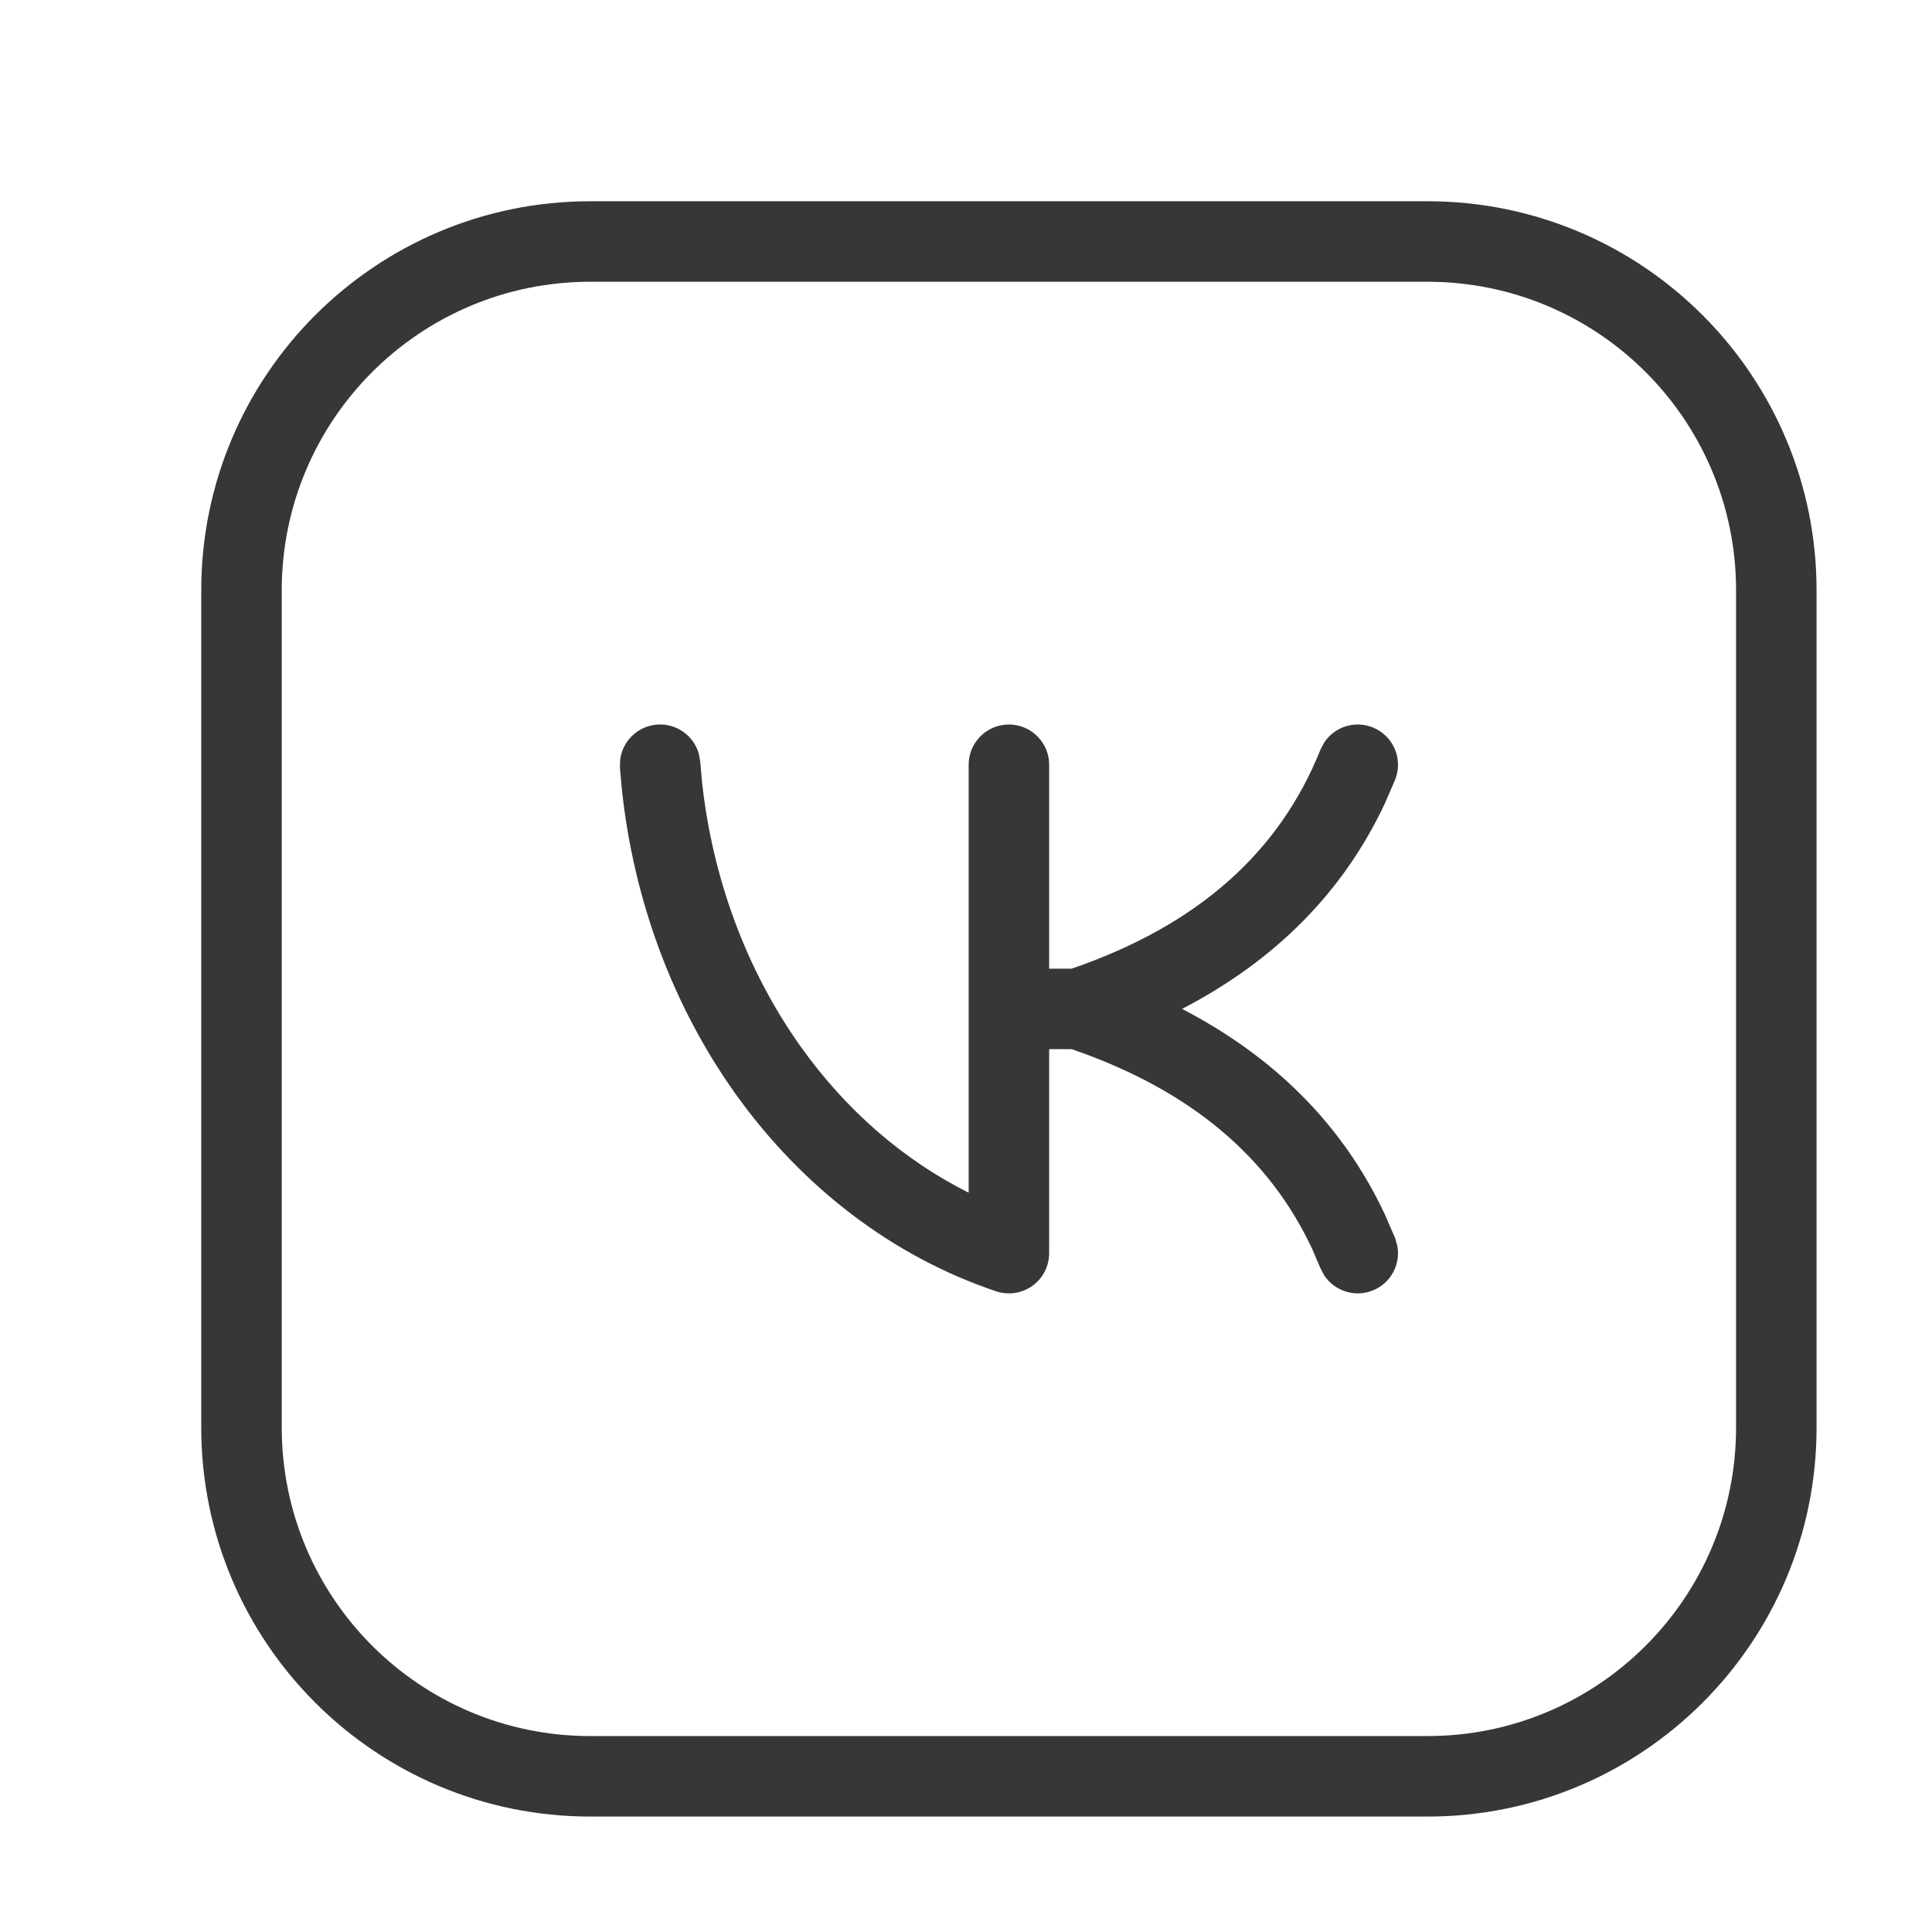
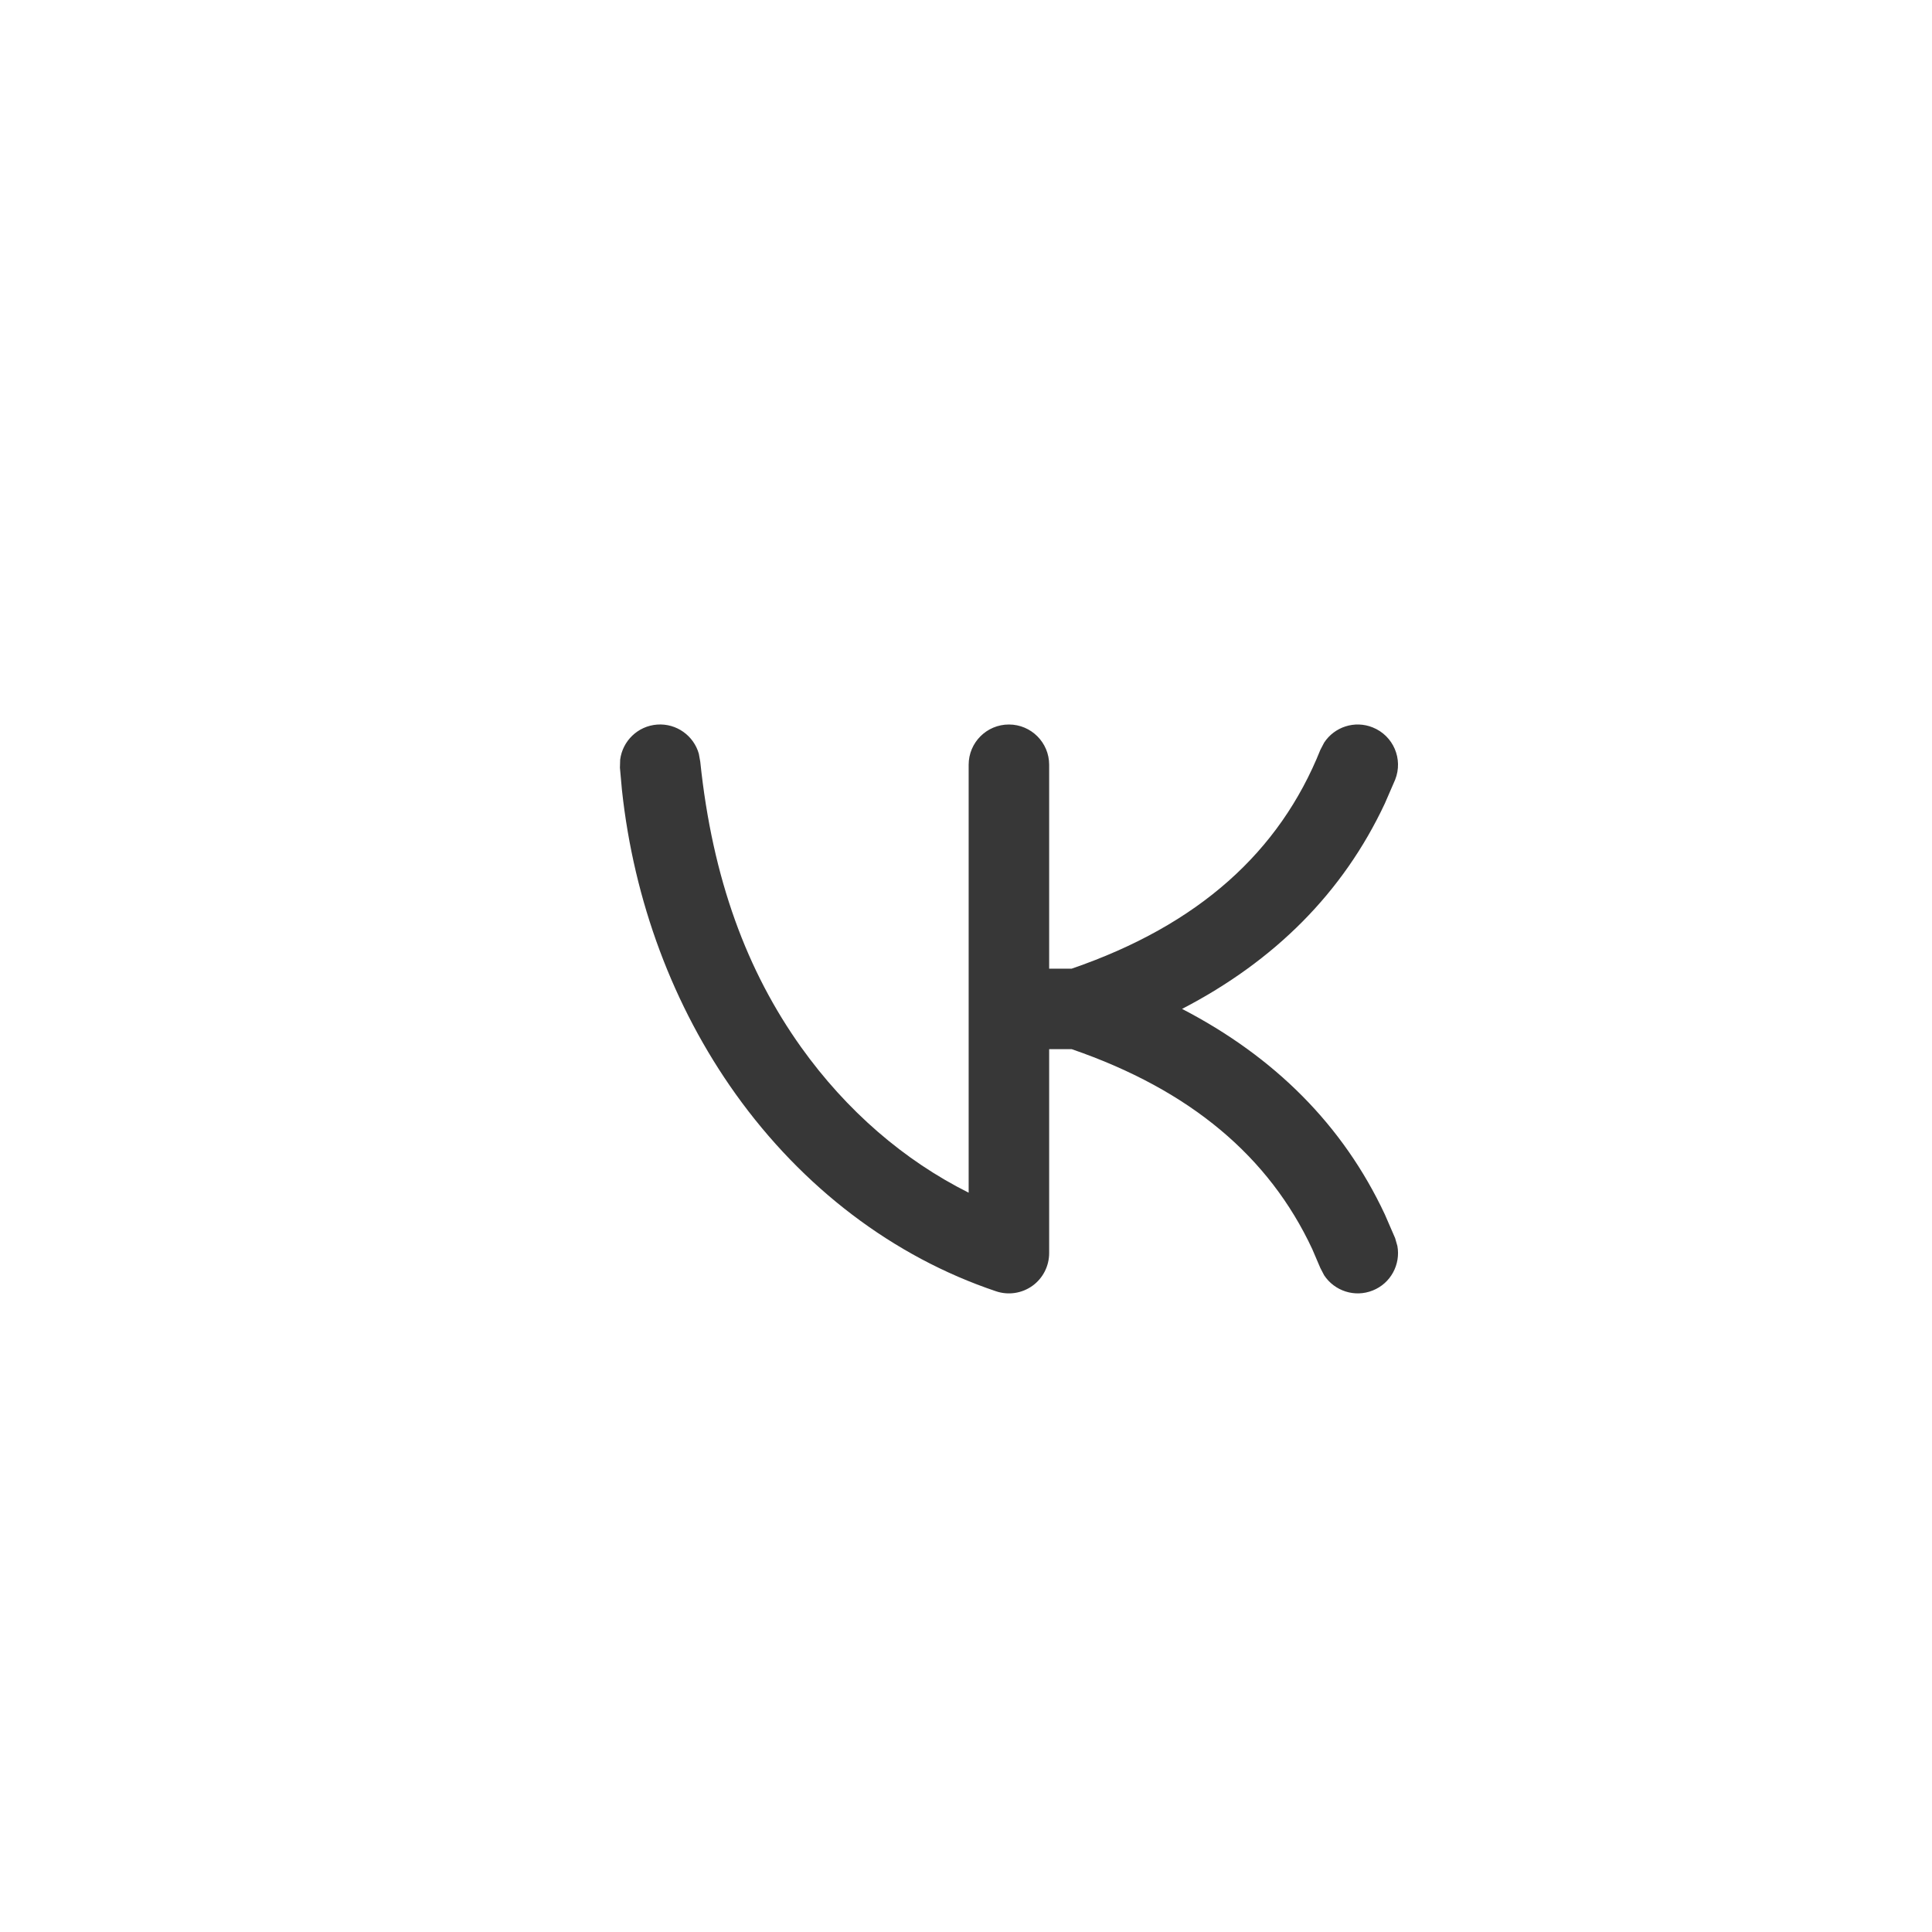
<svg xmlns="http://www.w3.org/2000/svg" width="24" height="24" viewBox="0 0 24 24" fill="none">
-   <path d="M21.566 7.333C21.566 5.216 19.85 3.5 17.733 3.5H7.333C5.216 3.5 3.5 5.216 3.5 7.333V17.733C3.5 19.85 5.216 21.566 7.333 21.566H17.733C19.85 21.566 21.566 19.85 21.566 17.733V7.333ZM22.566 17.733C22.566 20.403 20.403 22.566 17.733 22.566H7.333C4.664 22.566 2.5 20.403 2.5 17.733V7.333C2.5 4.664 4.664 2.5 7.333 2.5H17.733C20.403 2.5 22.566 4.664 22.566 7.333V17.733Z" fill="#373737" />
-   <path d="M16.449 9.225C16.577 9.03 16.828 8.946 17.052 9.036C17.309 9.139 17.433 9.429 17.331 9.686L17.203 9.981C16.683 11.09 15.833 11.937 14.684 12.533C15.833 13.129 16.683 13.976 17.203 15.086L17.331 15.381L17.359 15.479C17.4 15.707 17.277 15.942 17.052 16.031C16.828 16.121 16.577 16.036 16.449 15.842L16.402 15.752L16.301 15.516C15.767 14.373 14.792 13.542 13.313 13.033H13.033V15.566C13.033 15.727 12.956 15.879 12.825 15.973C12.694 16.067 12.526 16.092 12.374 16.041C11.093 15.611 9.968 14.751 9.138 13.59C8.361 12.502 7.874 11.192 7.726 9.814L7.701 9.537L7.704 9.436C7.734 9.205 7.922 9.019 8.163 9.001C8.404 8.983 8.618 9.14 8.681 9.363L8.699 9.463L8.72 9.707C8.851 10.922 9.28 12.067 9.952 13.009C10.517 13.8 11.233 14.416 12.033 14.816V9.5C12.033 9.224 12.257 9 12.533 9C12.809 9 13.033 9.224 13.033 9.5V12.033H13.313C14.893 11.49 15.896 10.579 16.402 9.315L16.449 9.225Z" fill="#373737" />
+   <path d="M16.449 9.225C16.577 9.03 16.828 8.946 17.052 9.036C17.309 9.139 17.433 9.429 17.331 9.686L17.203 9.981C16.683 11.09 15.833 11.937 14.684 12.533C15.833 13.129 16.683 13.976 17.203 15.086L17.331 15.381L17.359 15.479C17.4 15.707 17.277 15.942 17.052 16.031C16.828 16.121 16.577 16.036 16.449 15.842L16.402 15.752L16.301 15.516C15.767 14.373 14.792 13.542 13.313 13.033H13.033V15.566C13.033 15.727 12.956 15.879 12.825 15.973C12.694 16.067 12.526 16.092 12.374 16.041C11.093 15.611 9.968 14.751 9.138 13.59C8.361 12.502 7.874 11.192 7.726 9.814L7.701 9.537L7.704 9.436C7.734 9.205 7.922 9.019 8.163 9.001C8.404 8.983 8.618 9.14 8.681 9.363L8.699 9.463C8.851 10.922 9.28 12.067 9.952 13.009C10.517 13.8 11.233 14.416 12.033 14.816V9.5C12.033 9.224 12.257 9 12.533 9C12.809 9 13.033 9.224 13.033 9.5V12.033H13.313C14.893 11.49 15.896 10.579 16.402 9.315L16.449 9.225Z" fill="#373737" />
</svg>